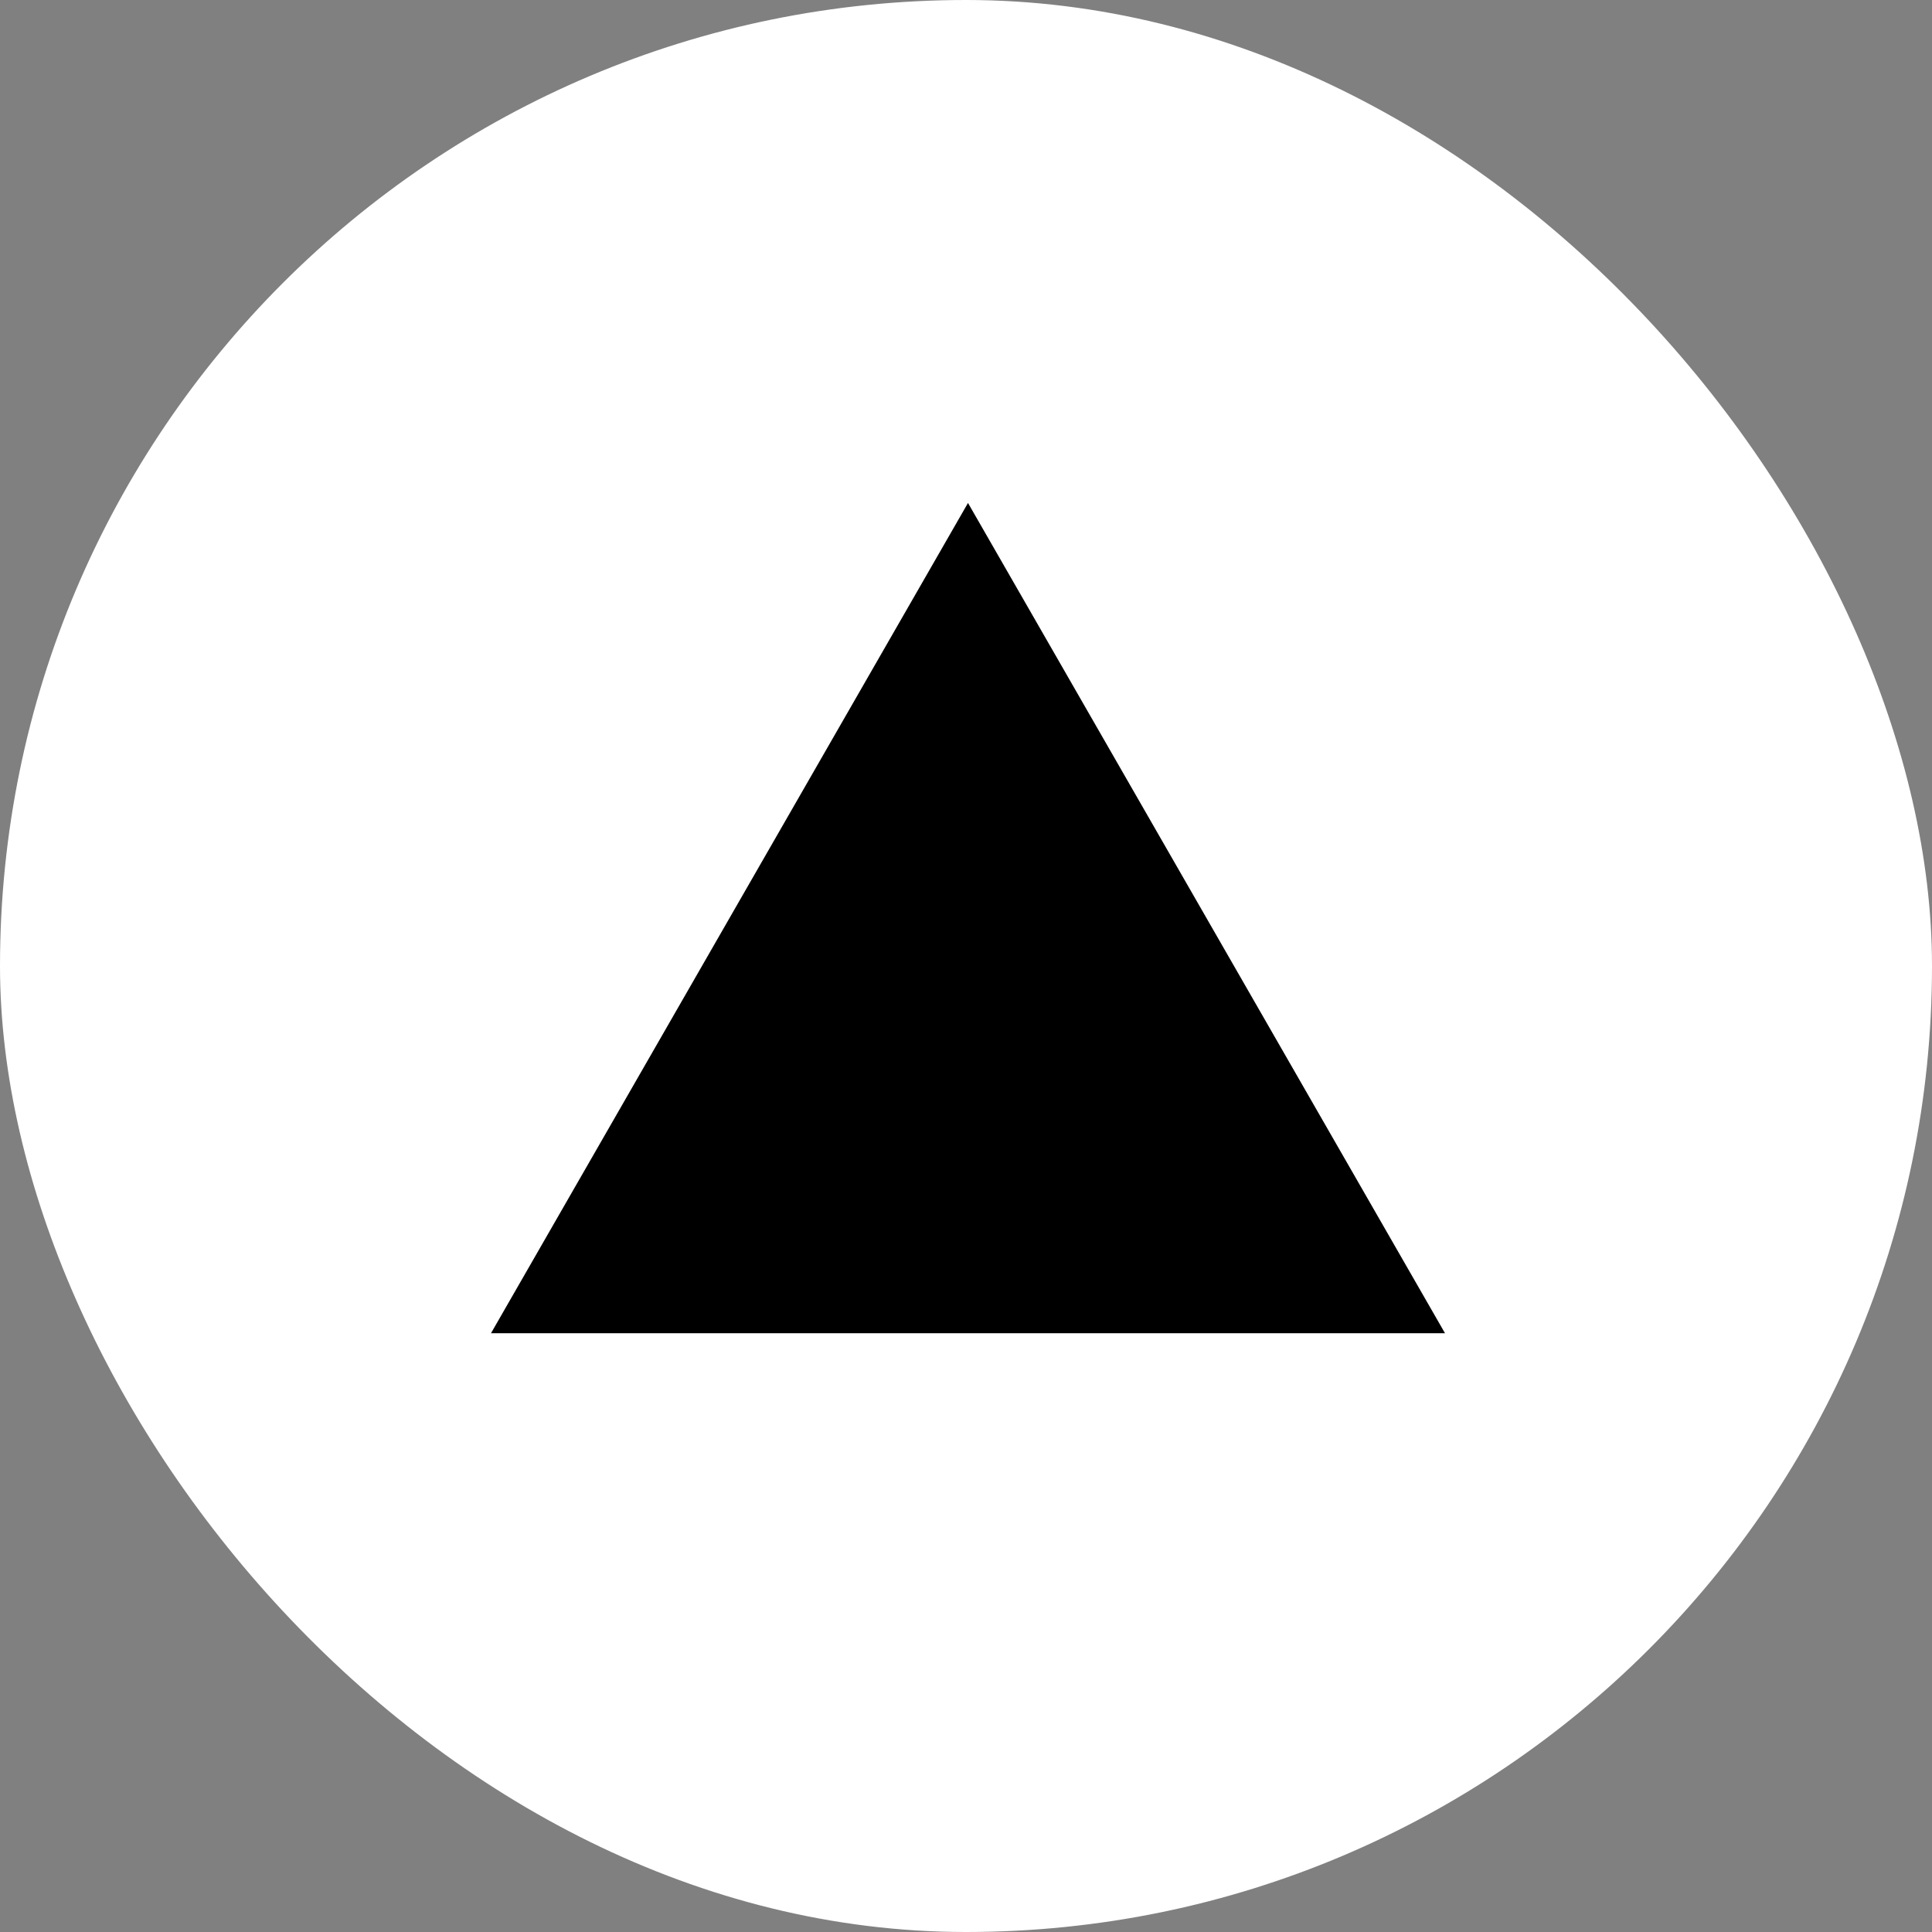
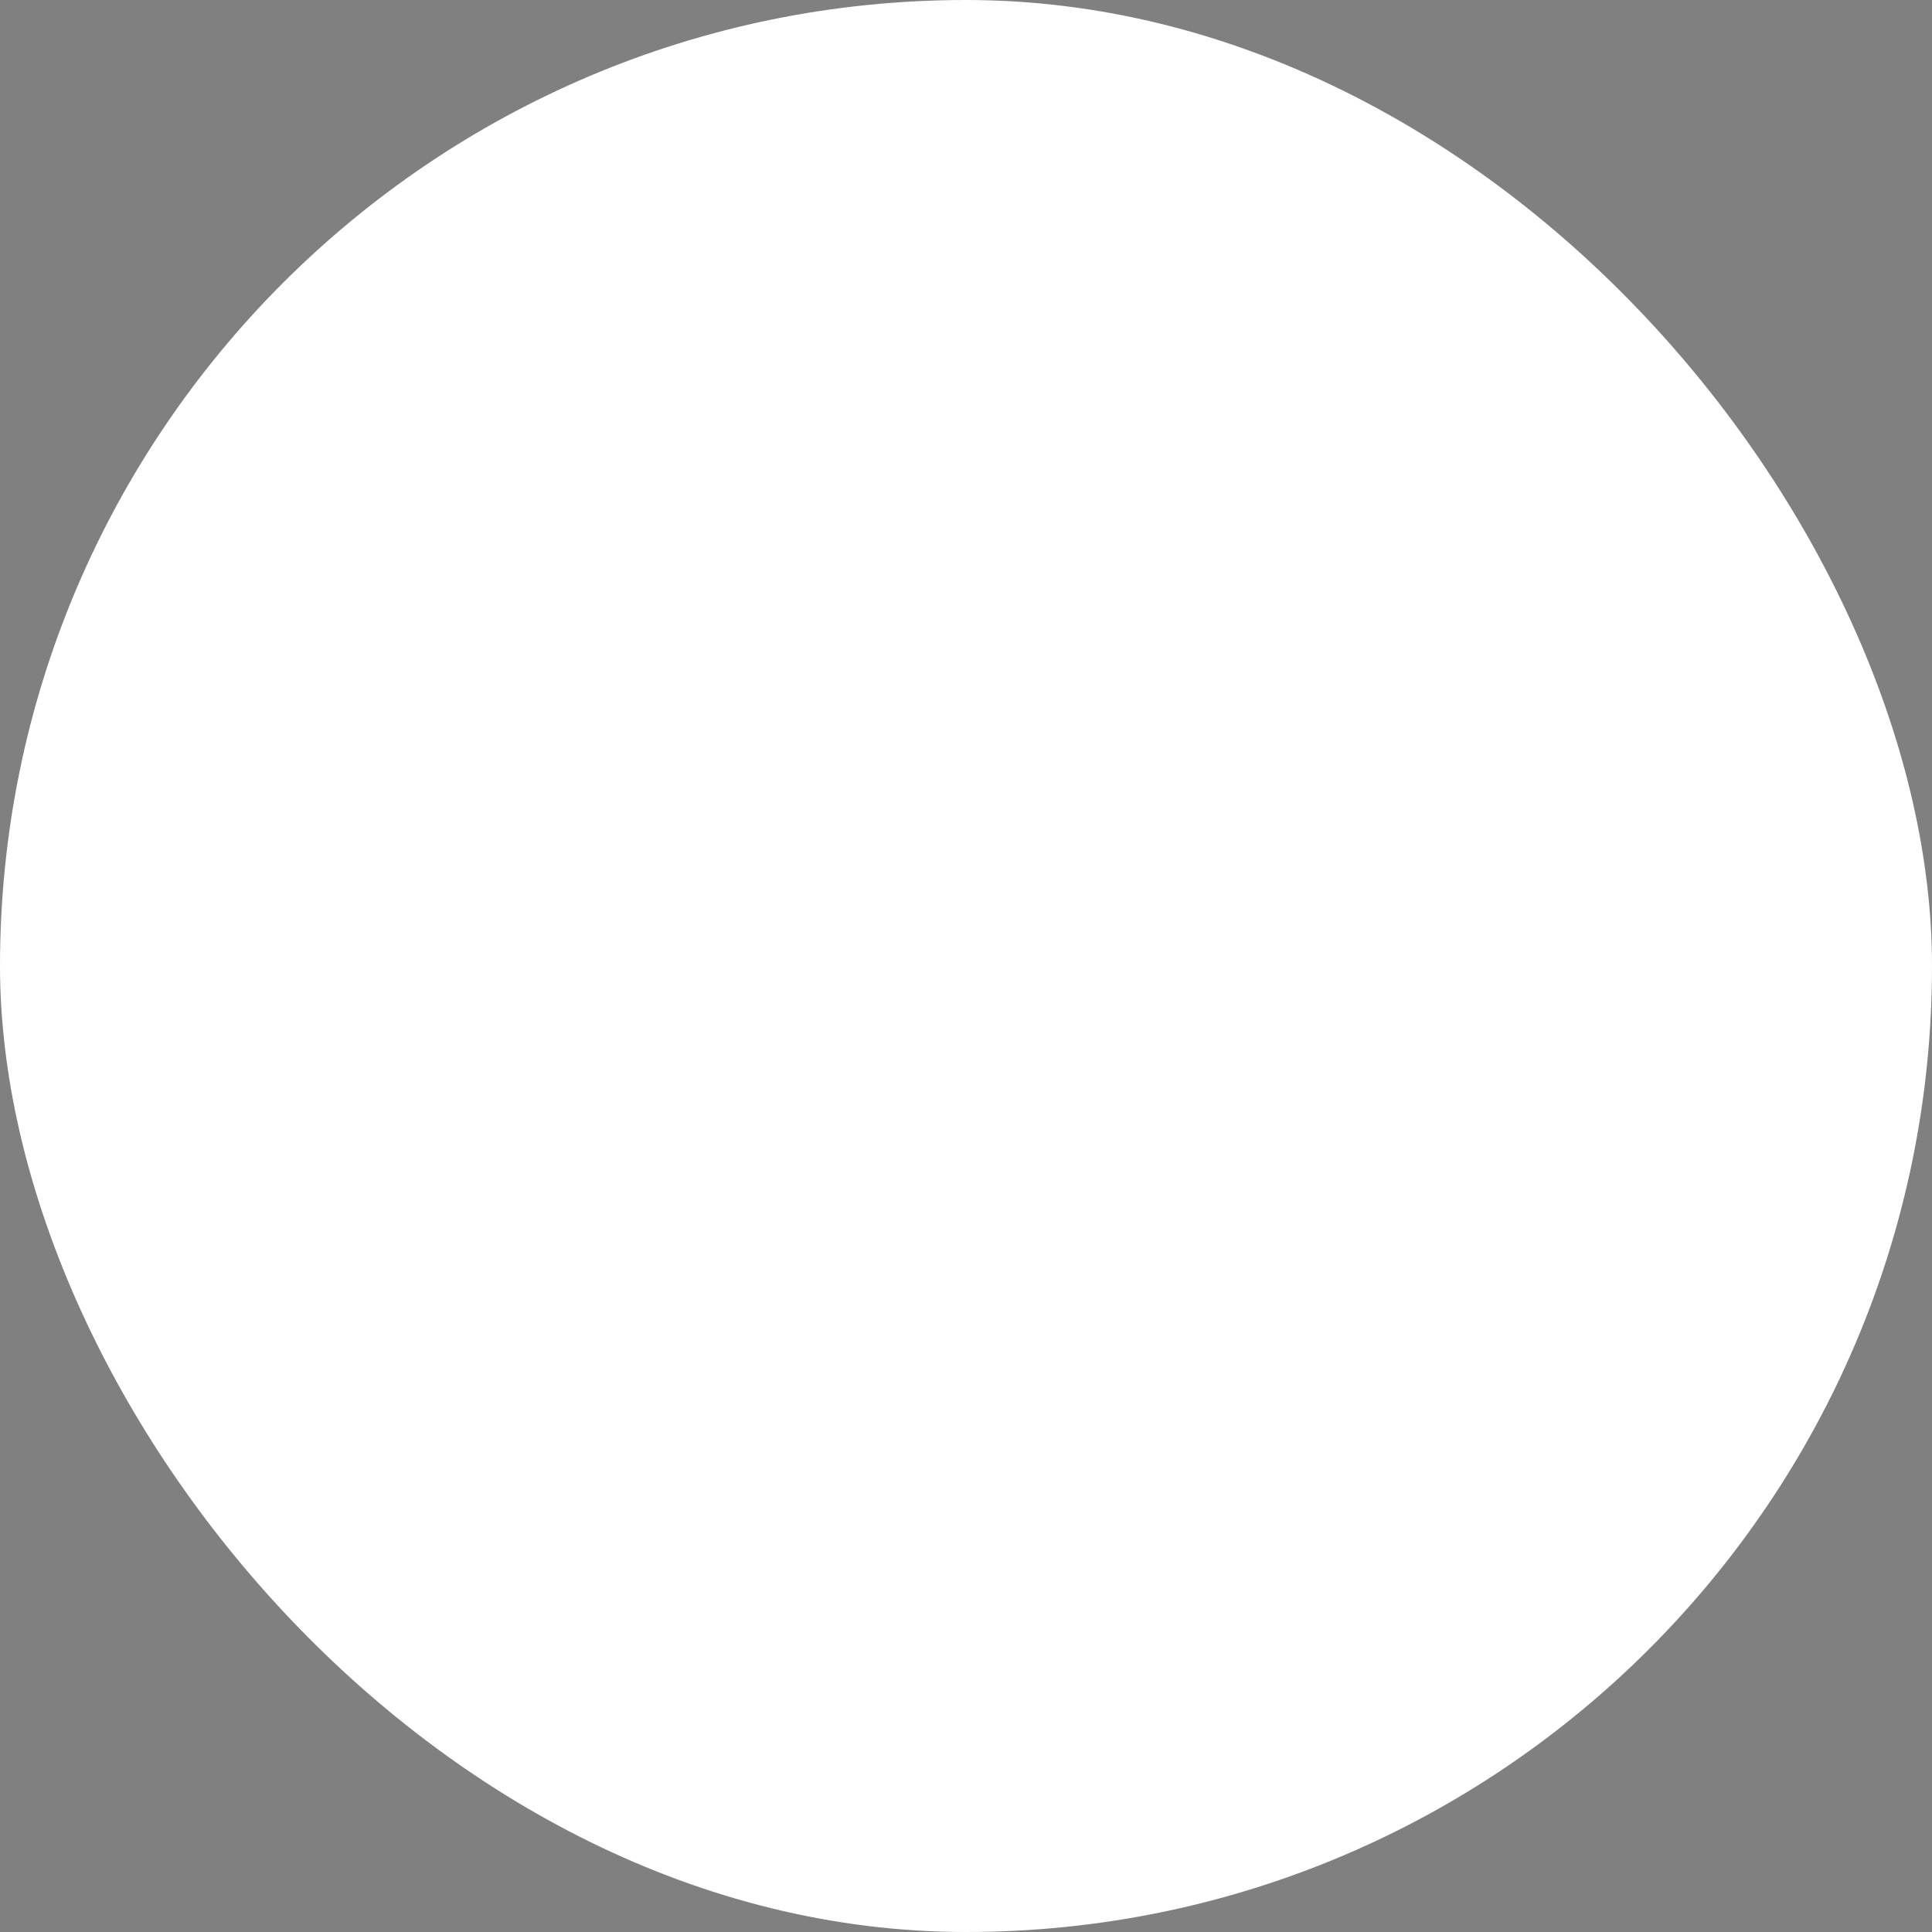
<svg xmlns="http://www.w3.org/2000/svg" width="484" height="484" viewBox="0 0 484 484" fill="none">
  <rect x="0" y="0" width="484" height="484" fill="#808080" stroke="none" />
  <rect width="484" height="484" rx="242" fill="white" />
-   <path d="M242.5 126L362 334H123L242.5 126Z" fill="black" />
</svg>